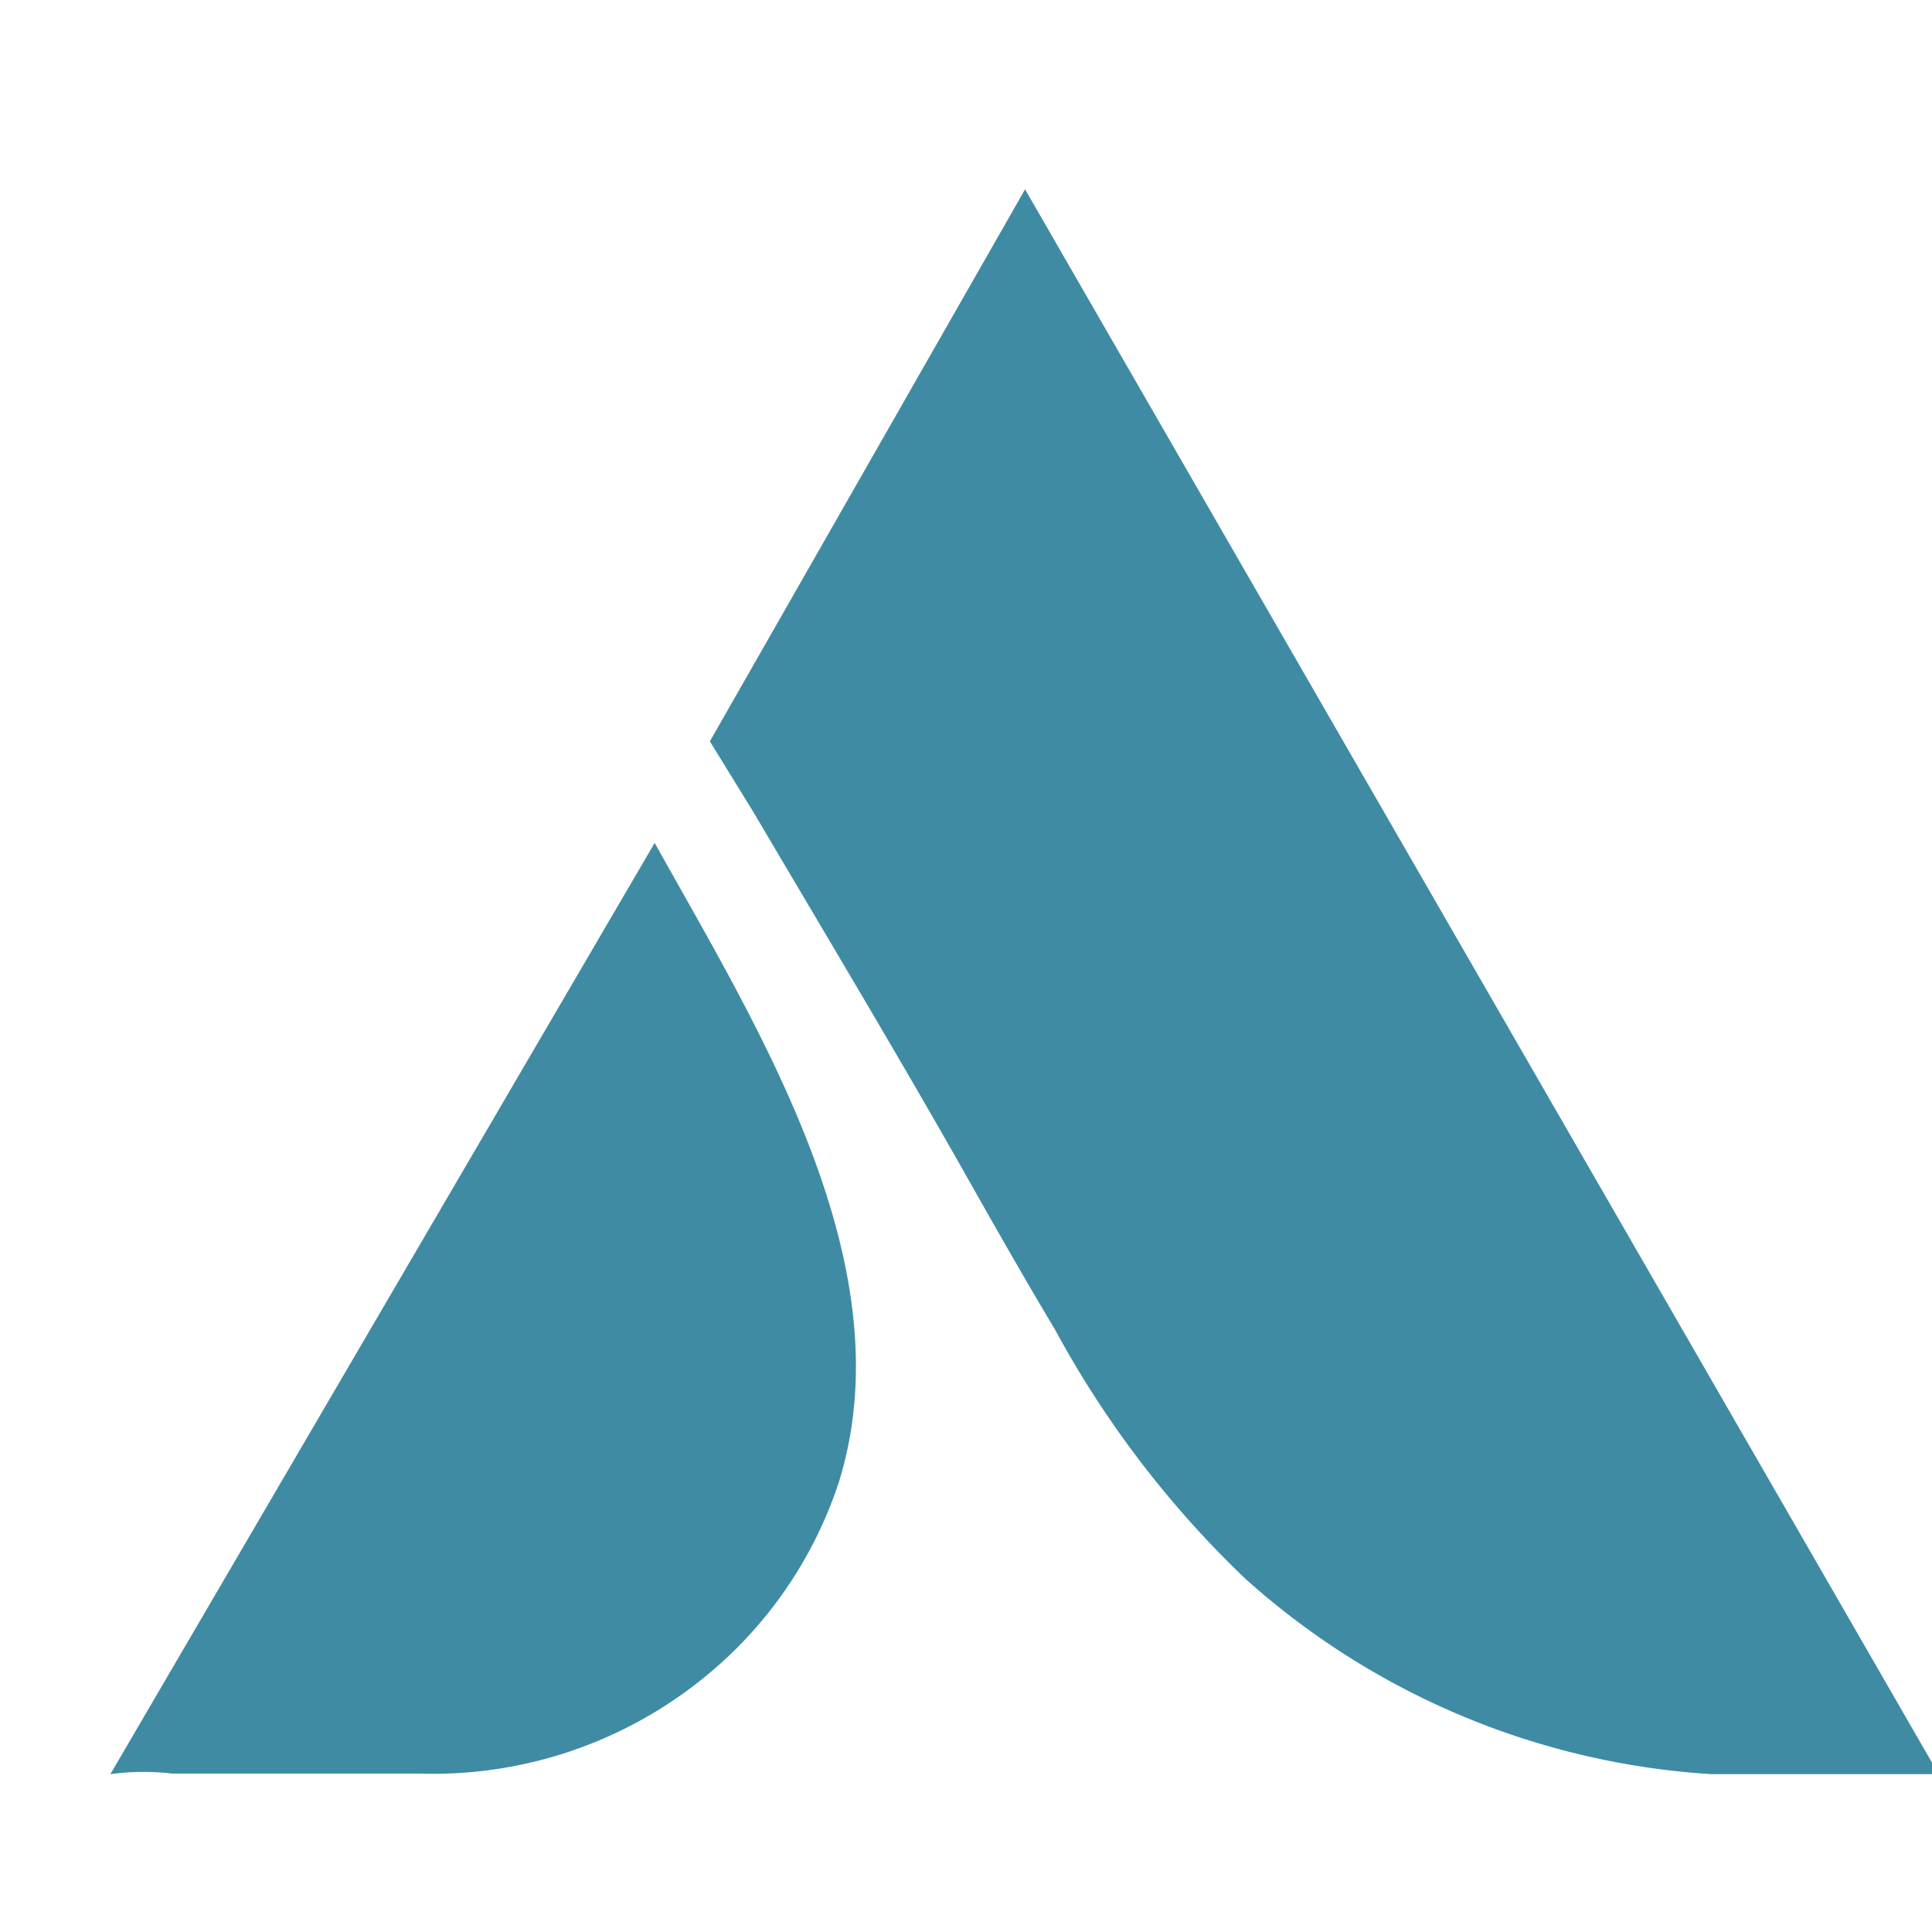
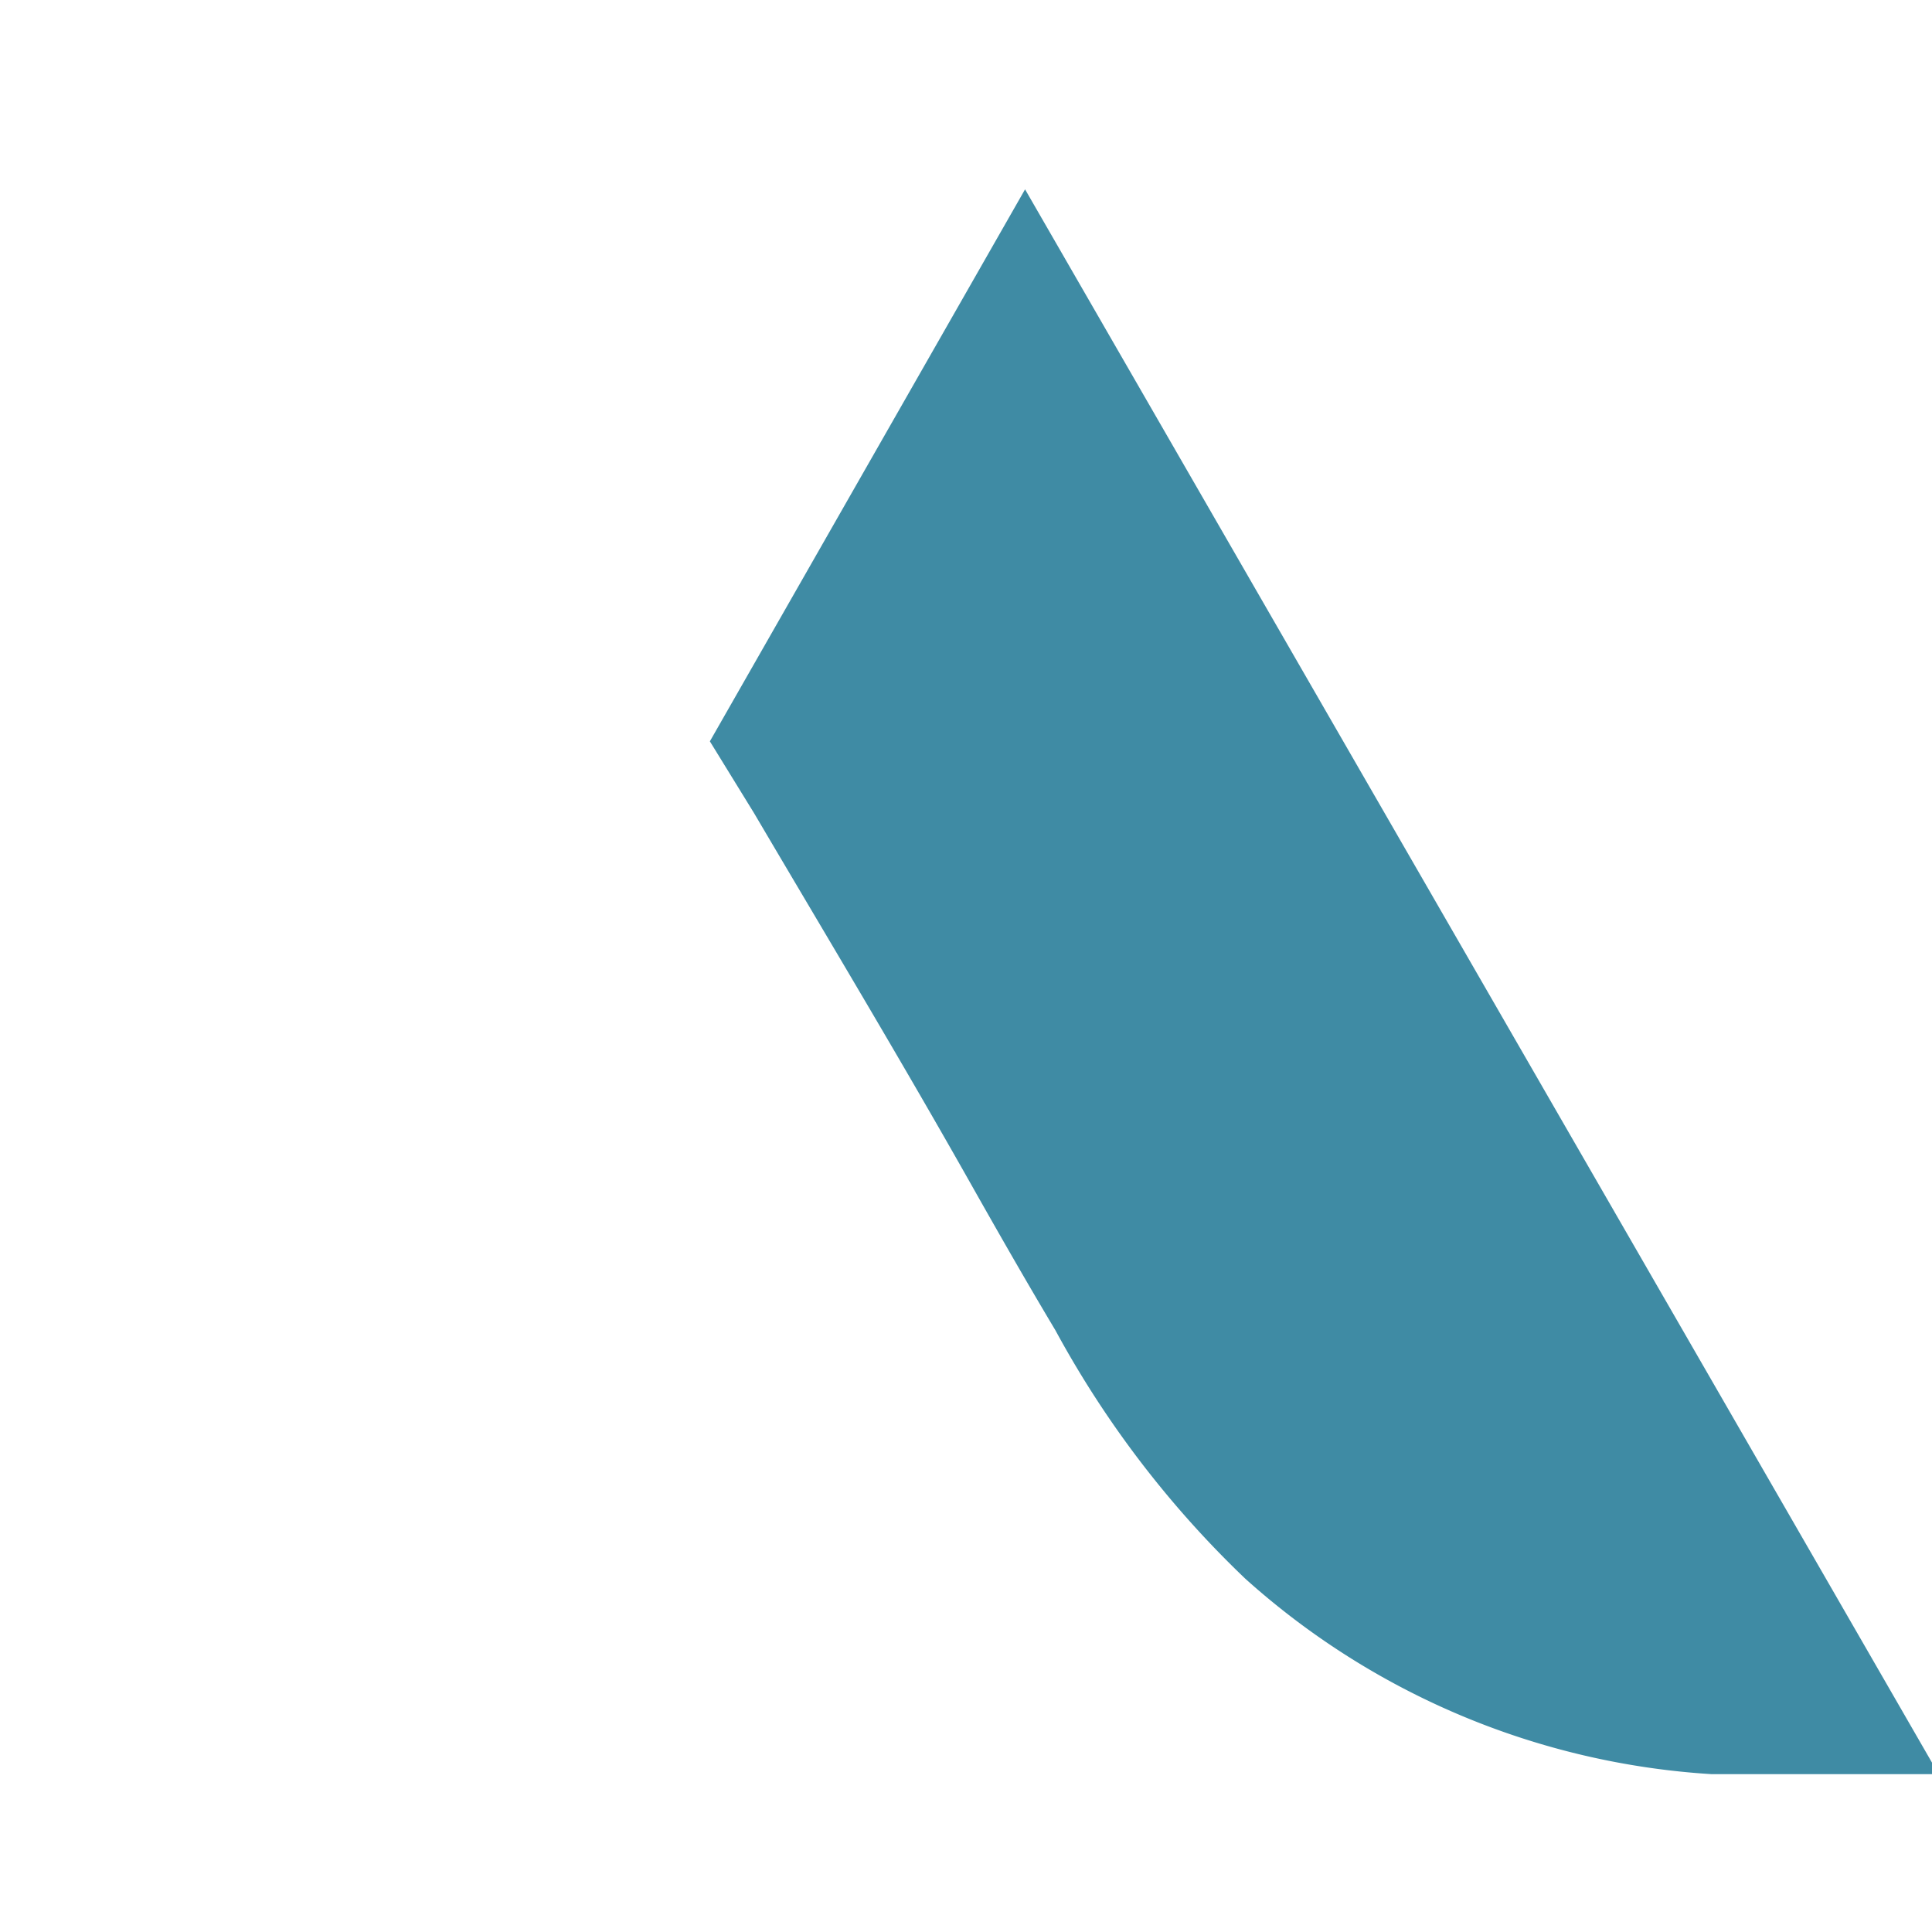
<svg xmlns="http://www.w3.org/2000/svg" viewBox="0 -3 35 35" aria-hidden="true">
-   <path d="M2,29.14l9.86-16.87c1.86,3.34,4.56,7.62,3.34,11.57a7.61,7.61,0,0,1-2.61,3.68,7.78,7.78,0,0,1-5,1.61c-1.48,0-3,0-4.47,0A4.5,4.5,0,0,0,2,29.14Z" fill="#3f8ba4" />
  <path d="M12.86,10.43l5.71-10L35.12,29.14H31a13.92,13.92,0,0,1-8.44-3.54,18.23,18.23,0,0,1-3.44-4.5c-.55-.92-1.08-1.85-1.61-2.79-1.25-2.21-2.56-4.39-3.85-6.58Z" fill="#3f8ba4" />
</svg>